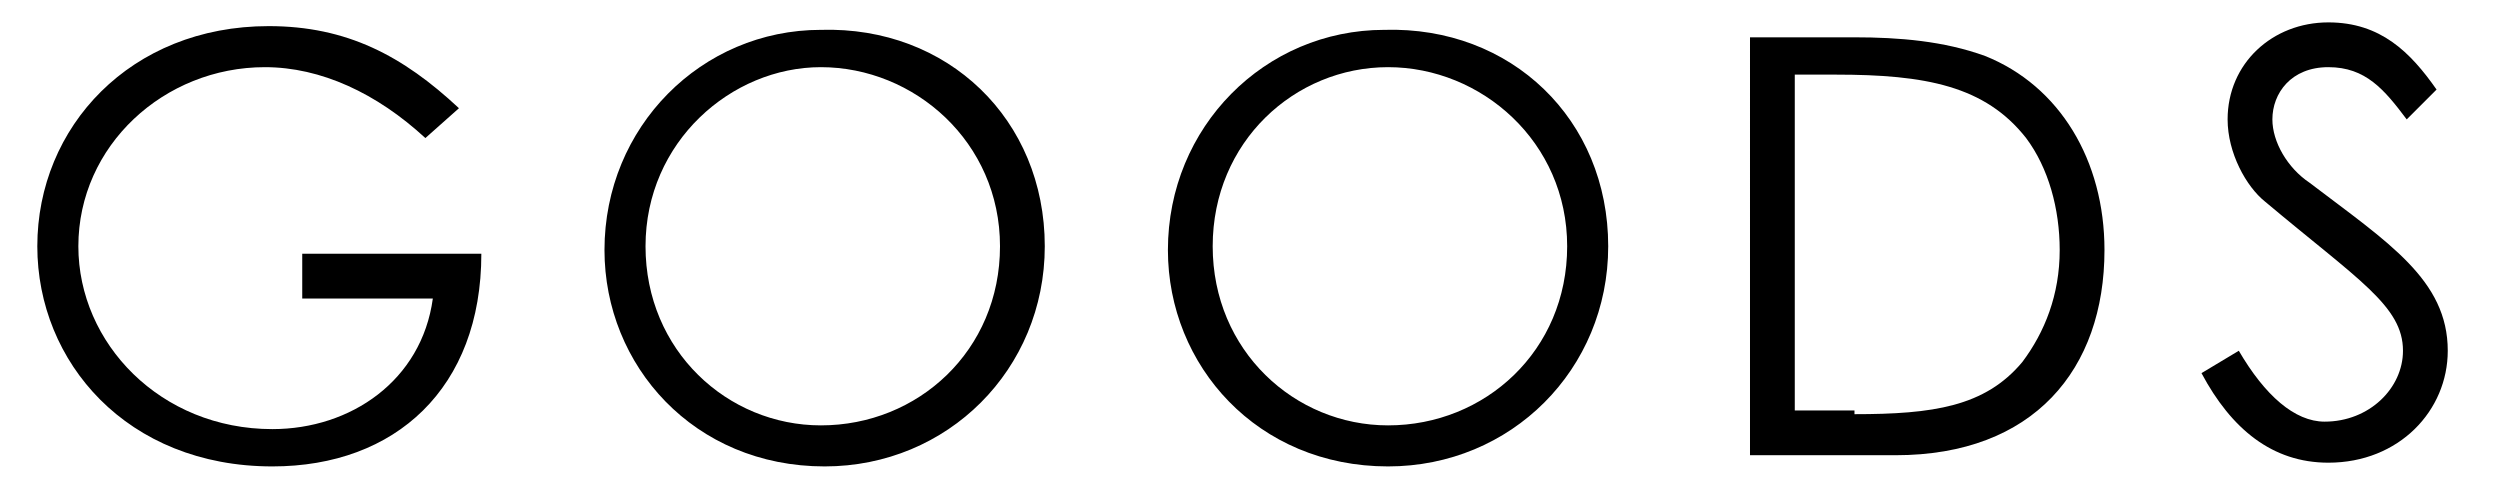
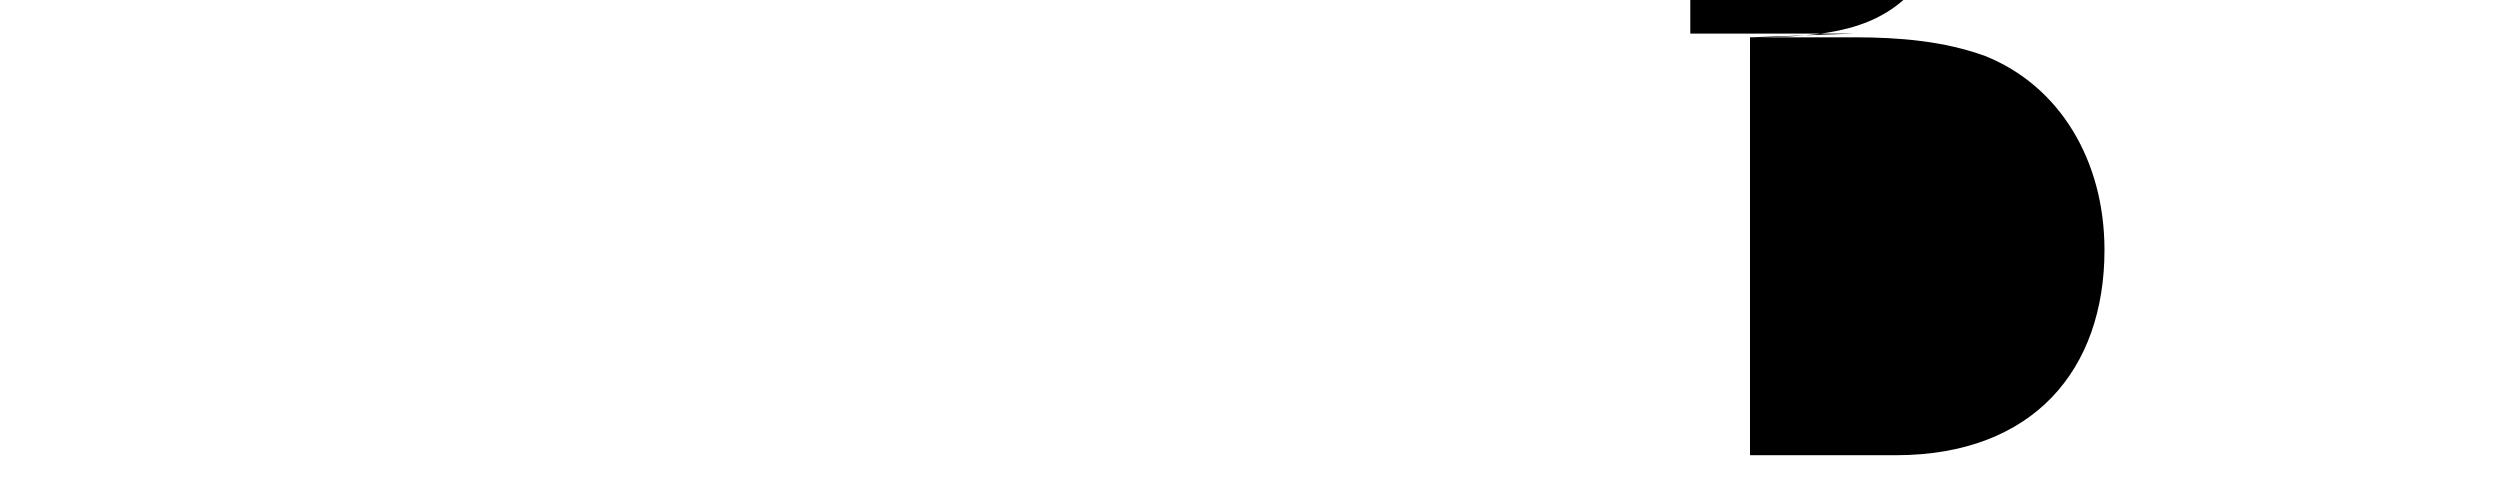
<svg xmlns="http://www.w3.org/2000/svg" version="1.1" id="レイヤー_1" x="0px" y="0px" viewBox="0 0 67 12.9" style="enable-background:new 0 0 67 12.9;" xml:space="preserve">
  <g>
-     <path d="M12.9,6.8c0,3.6-2.3,5.7-5.6,5.7C3.4,12.5,1,9.7,1,6.6c0-3.2,2.5-5.9,6.2-5.9c2.1,0,3.6,0.8,5.1,2.2l-0.9,0.8   c-1.3-1.2-2.8-1.9-4.3-1.9c-2.7,0-5,2.1-5,4.8c0,2.6,2.2,4.9,5.2,4.9c2.1,0,4-1.3,4.3-3.5H8.1V6.8H12.9z" />
-     <path d="M28,6.6c0,3.3-2.6,5.9-5.9,5.9c-3.5,0-5.9-2.7-5.9-5.8c0-3.3,2.6-5.9,5.8-5.9C25.4,0.7,28,3.2,28,6.6z M17.3,6.6   c0,2.8,2.2,4.8,4.7,4.8c2.6,0,4.8-2,4.8-4.8c0-2.8-2.3-4.8-4.8-4.8C19.6,1.8,17.3,3.8,17.3,6.6z" />
-     <path d="M43.1,6.6c0,3.3-2.6,5.9-5.9,5.9c-3.5,0-5.9-2.7-5.9-5.8c0-3.3,2.6-5.9,5.8-5.9C40.5,0.7,43.1,3.2,43.1,6.6z M32.5,6.6   c0,2.8,2.2,4.8,4.7,4.8c2.6,0,4.8-2,4.8-4.8c0-2.8-2.3-4.8-4.8-4.8C34.7,1.8,32.5,3.8,32.5,6.6z" />
-     <path d="M46.9,1h2.8c1.2,0,2.4,0.1,3.5,0.5c2,0.8,3.2,2.8,3.2,5.2c0,3.2-1.9,5.5-5.6,5.5h-3.9V1z M49.7,11.1c2.1,0,3.5-0.2,4.5-1.4   c0.6-0.8,1-1.8,1-3c0-1.1-0.3-2.2-0.9-3c-1.1-1.4-2.7-1.7-5.1-1.7h-1.1v9H49.7z" />
-     <path d="M64.5,3.2c-0.6-0.8-1.1-1.4-2.1-1.4c-1,0-1.5,0.7-1.5,1.4c0,0.6,0.4,1.3,1,1.7c2.1,1.6,3.7,2.6,3.7,4.5c0,1.6-1.3,3-3.2,3   c-1.5,0-2.6-0.9-3.4-2.4l1-0.6c0.7,1.2,1.5,1.9,2.3,1.9c1.2,0,2.1-0.9,2.1-1.9c0-1.2-1.2-1.9-3.7-4c-0.5-0.4-1-1.3-1-2.2   c0-1.5,1.2-2.6,2.7-2.6c1.4,0,2.2,0.8,2.9,1.8L64.5,3.2z" />
+     <path d="M46.9,1h2.8c1.2,0,2.4,0.1,3.5,0.5c2,0.8,3.2,2.8,3.2,5.2c0,3.2-1.9,5.5-5.6,5.5h-3.9V1z c2.1,0,3.5-0.2,4.5-1.4   c0.6-0.8,1-1.8,1-3c0-1.1-0.3-2.2-0.9-3c-1.1-1.4-2.7-1.7-5.1-1.7h-1.1v9H49.7z" />
  </g>
</svg>